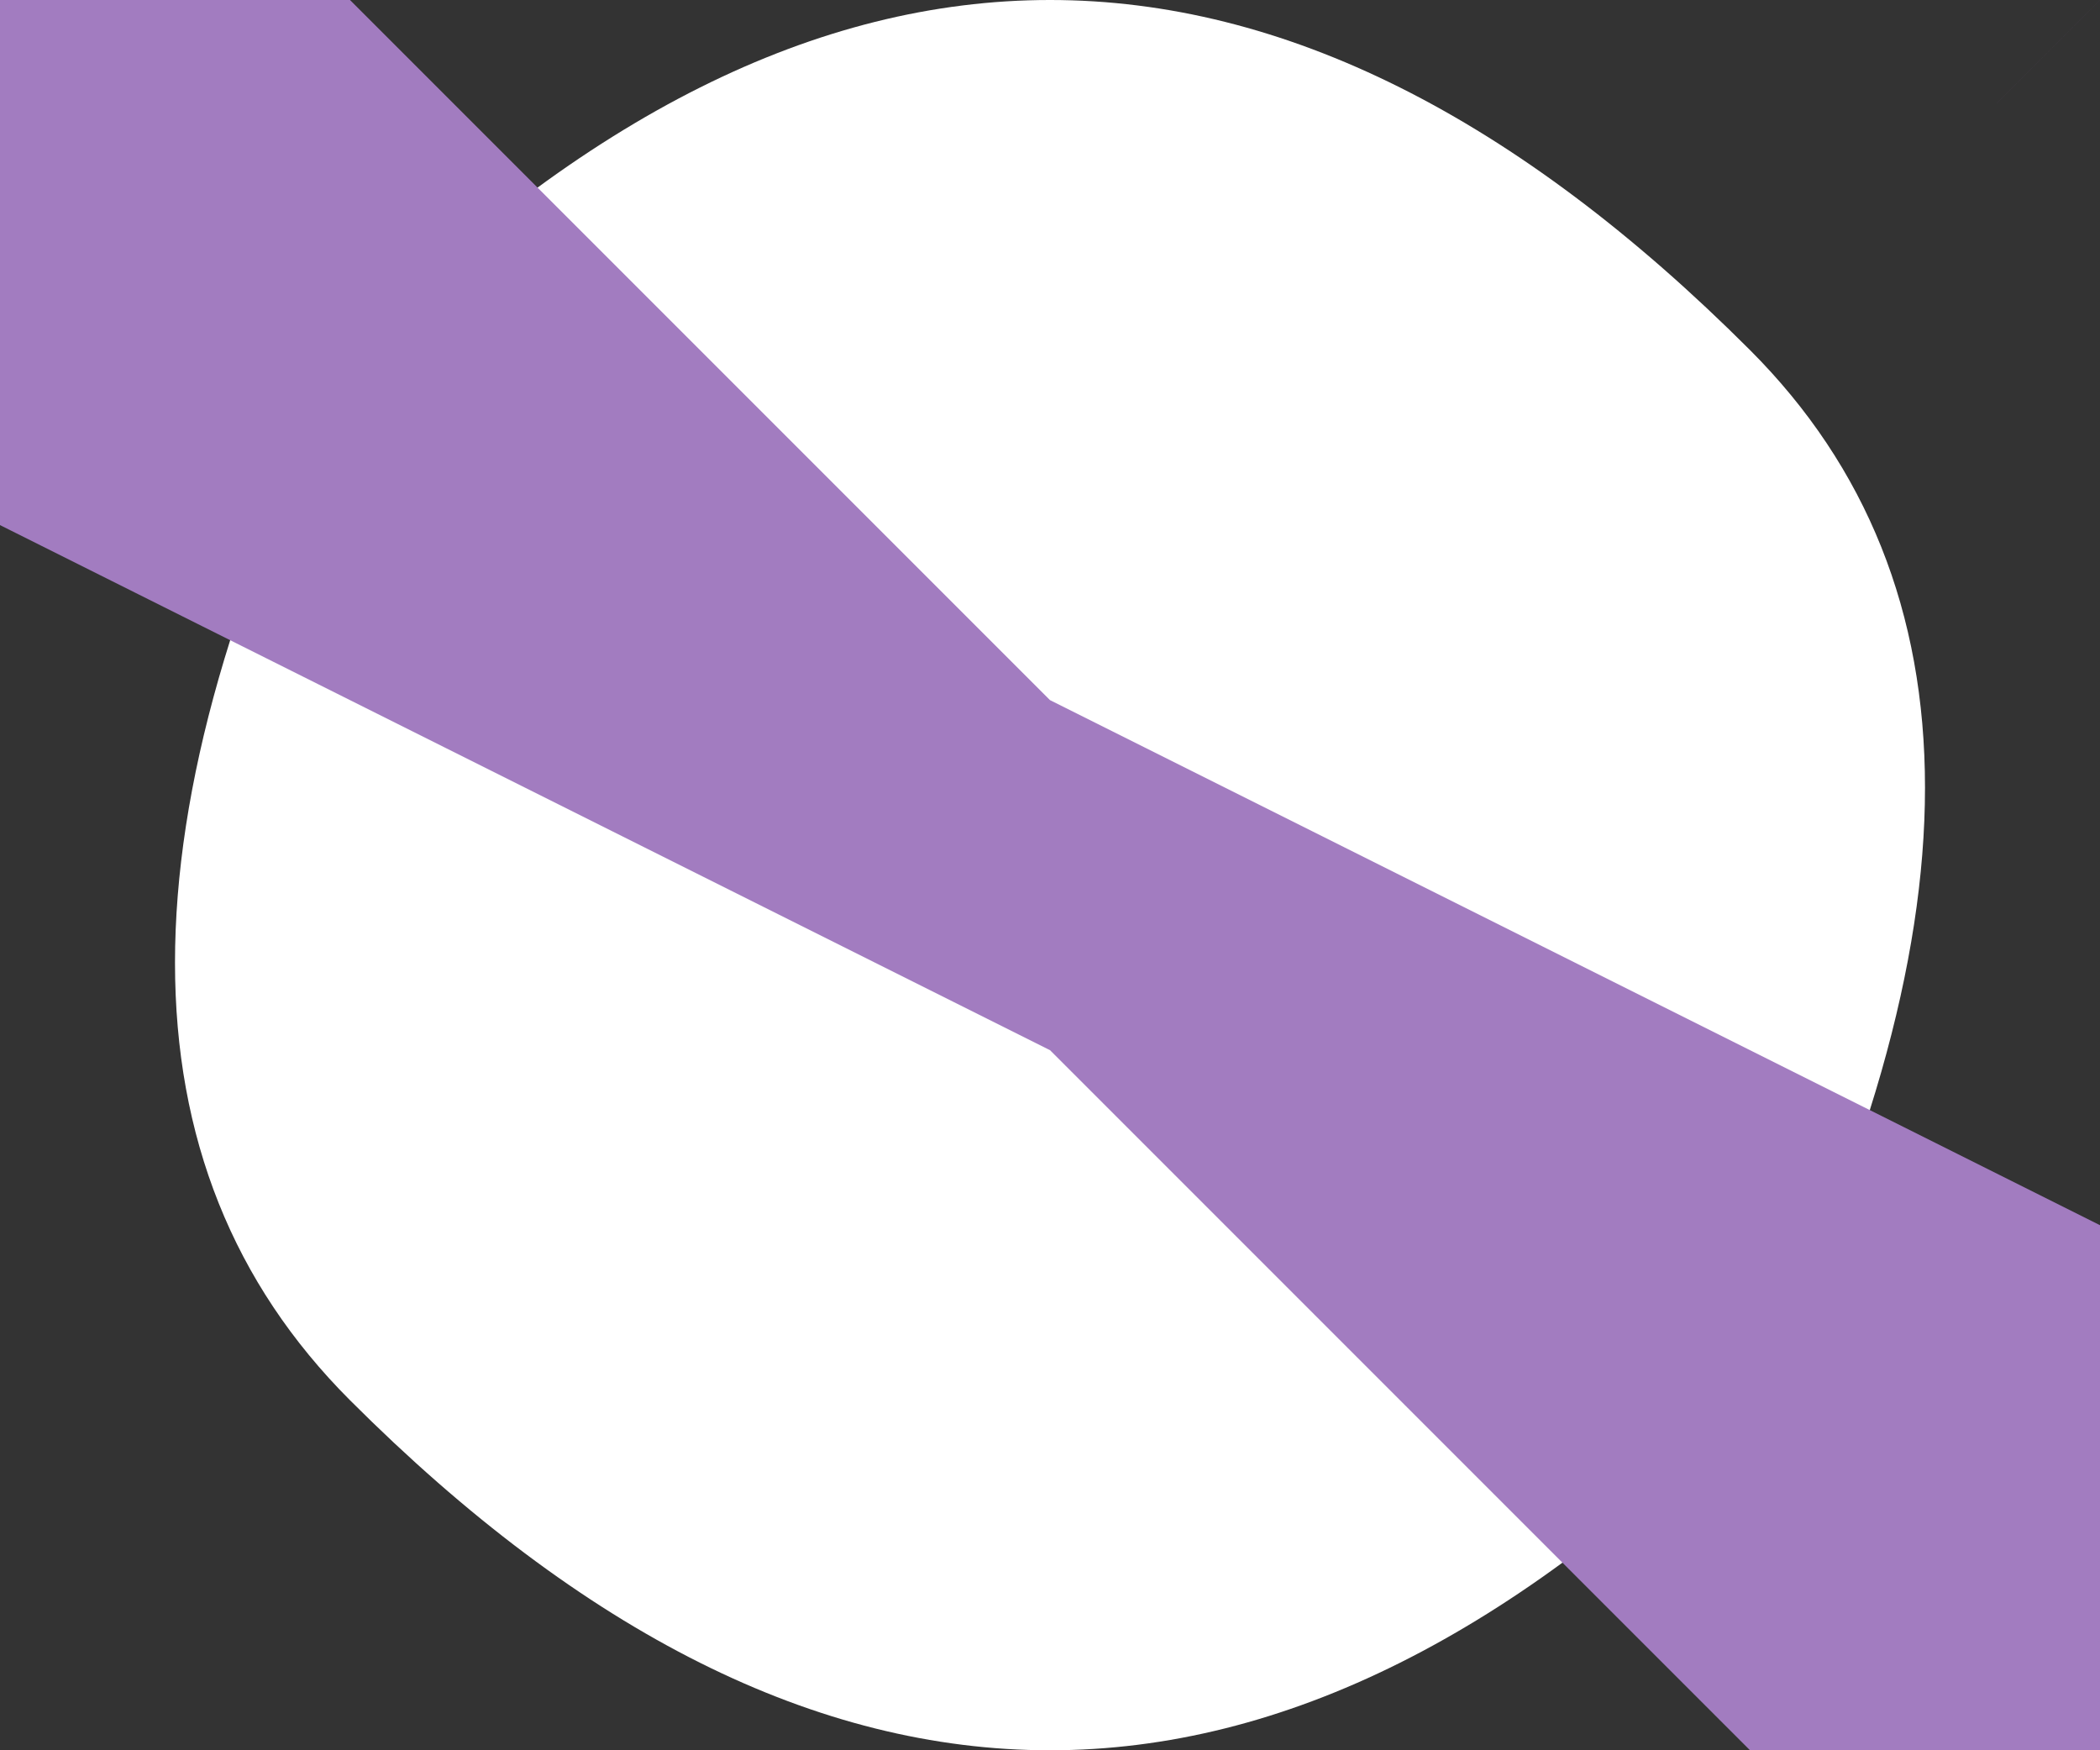
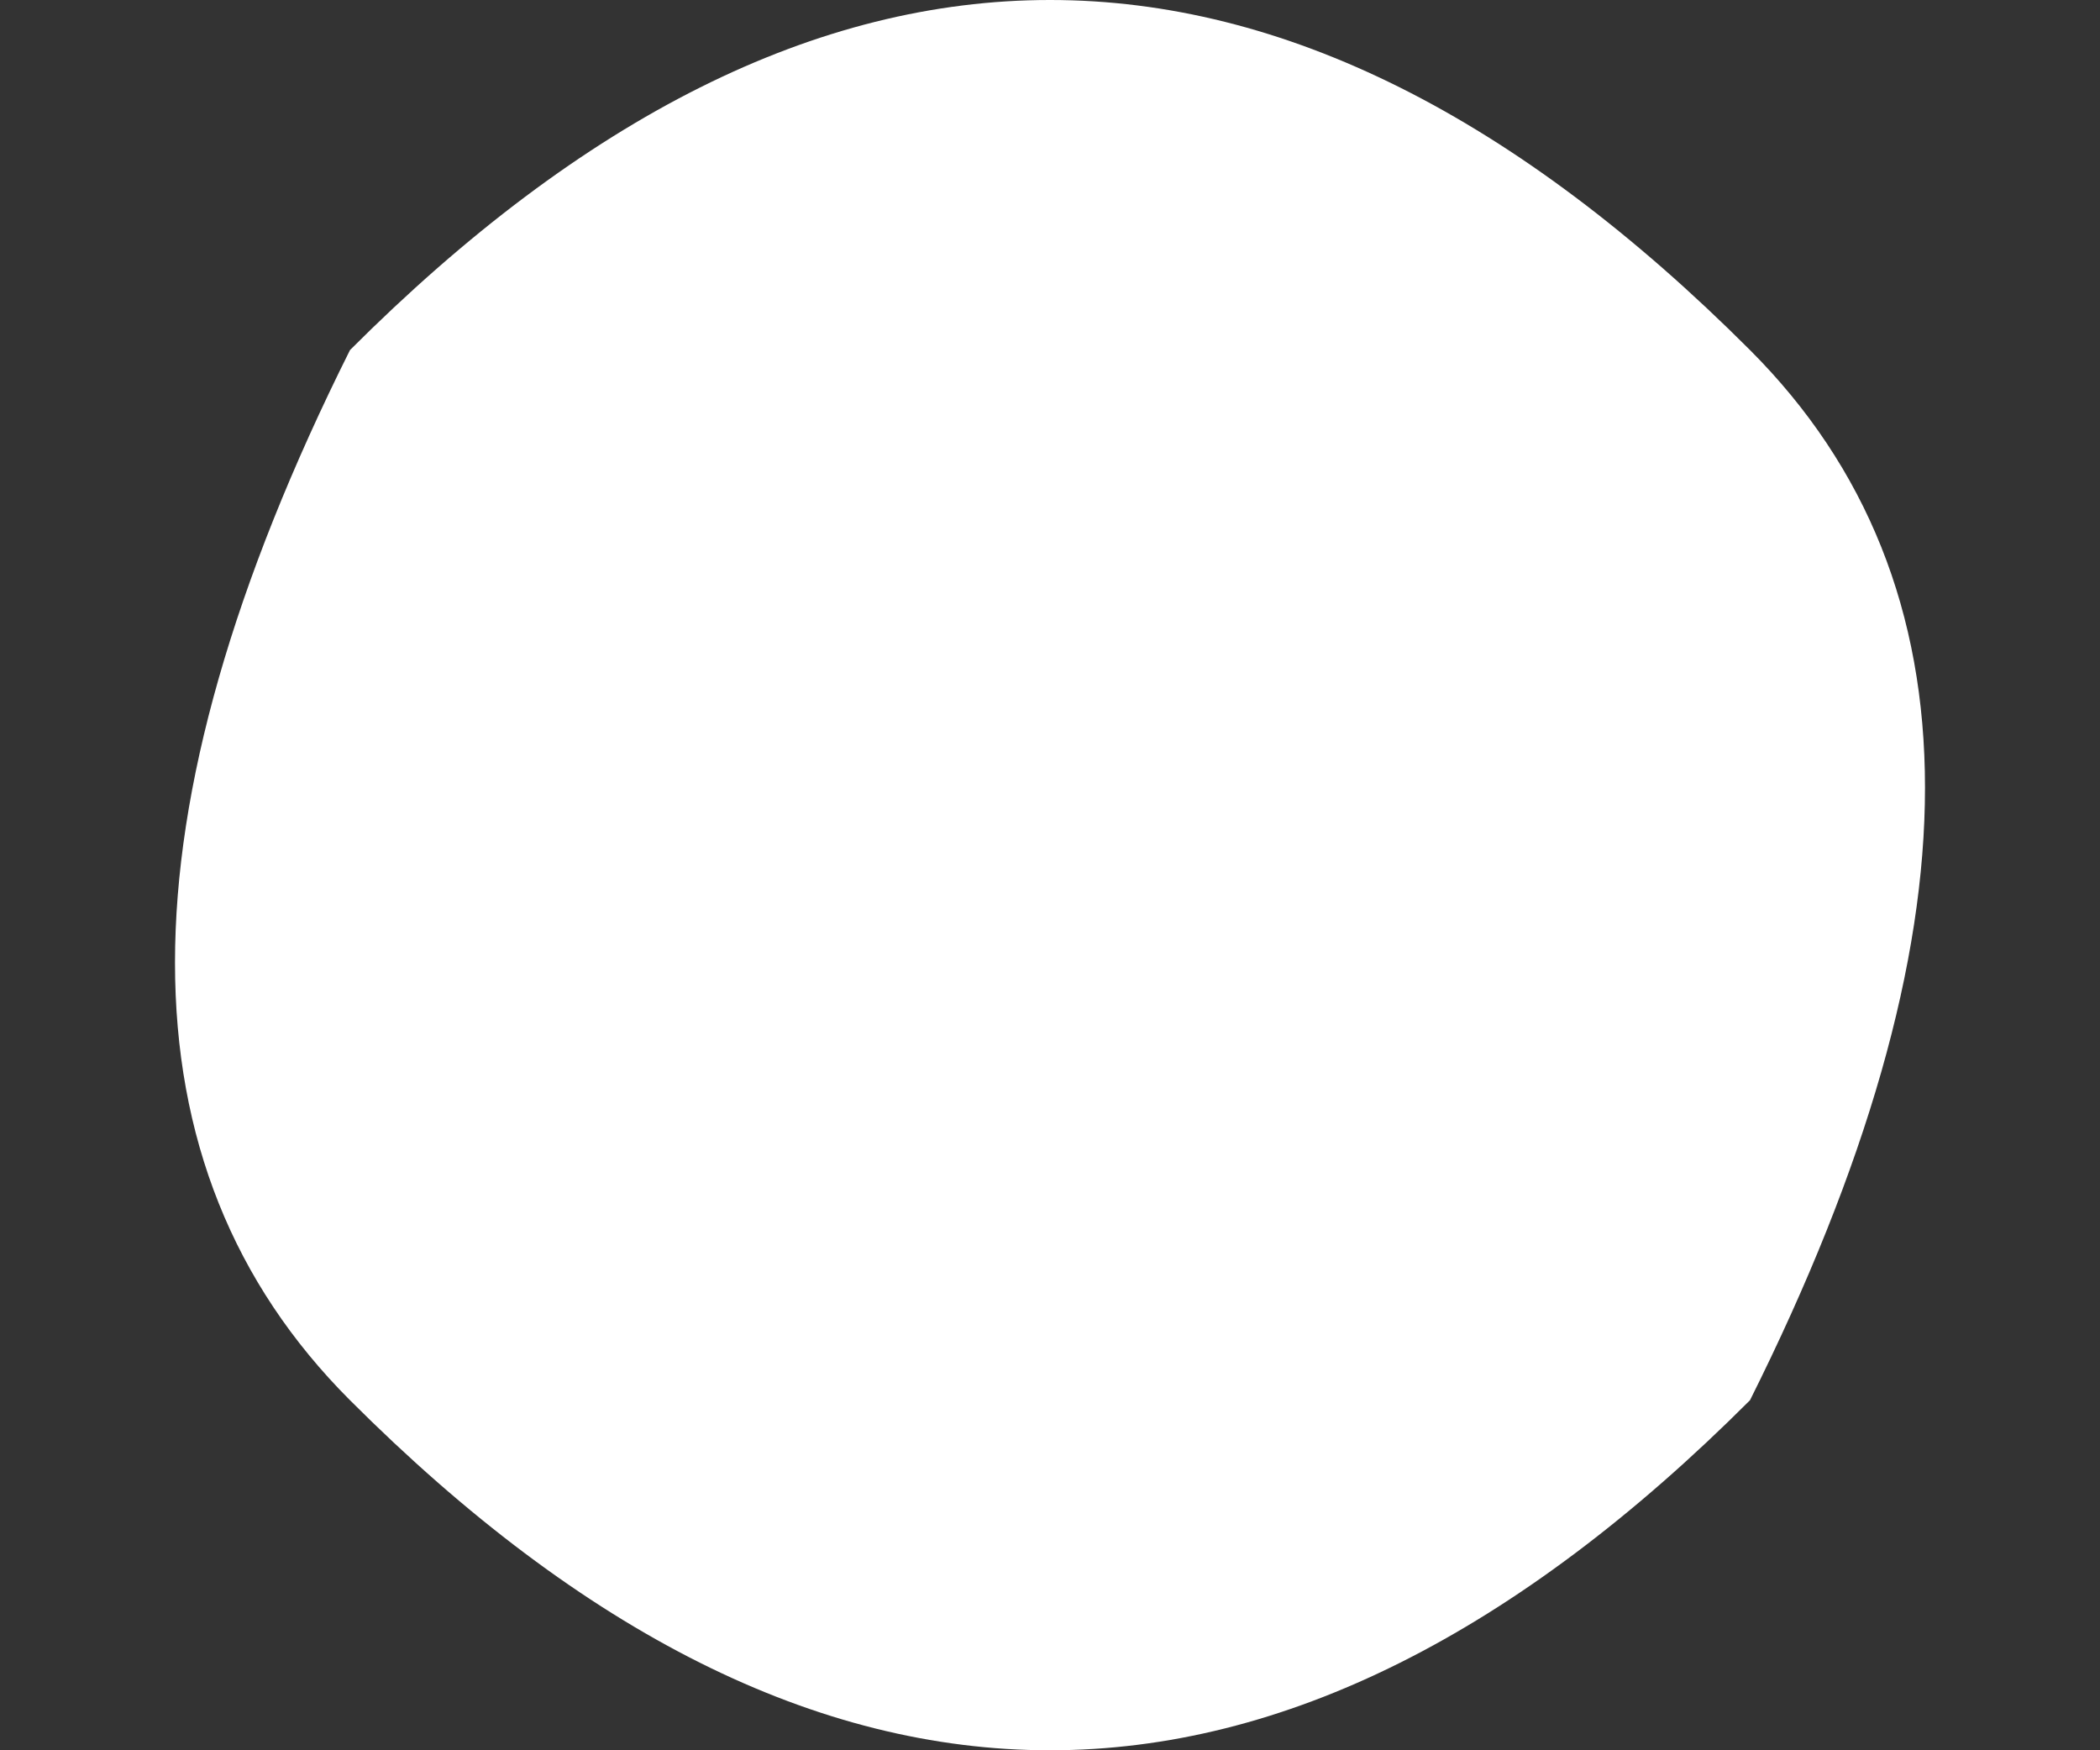
<svg xmlns="http://www.w3.org/2000/svg" height="0.25px" width="0.3px">
  <rect width="100%" height="100%" fill="#333333" stroke="none" />
  <g transform="matrix(1.0, 0.0, 0.0, 1.0, -10.55, -11.35)">
    <path d="M10.8 11.4 Q10.85 11.45 10.8 11.55 10.7 11.65 10.6 11.55 10.55 11.5 10.6 11.4 10.7 11.3 10.8 11.4" fill="#ffffff" fill-rule="evenodd" stroke="none" />
-     <path d="M10.8 11.4 Q10.85 11.45 10.8 11.55 10.7 11.65 10.6 11.55 10.55 11.5 10.6 11.4 10.7 11.3 10.8 11.4 Z" fill="none" stroke="#a27cc0" stroke-linecap="round" stroke-linejoin="round" stroke-width="1.0" />
  </g>
</svg>